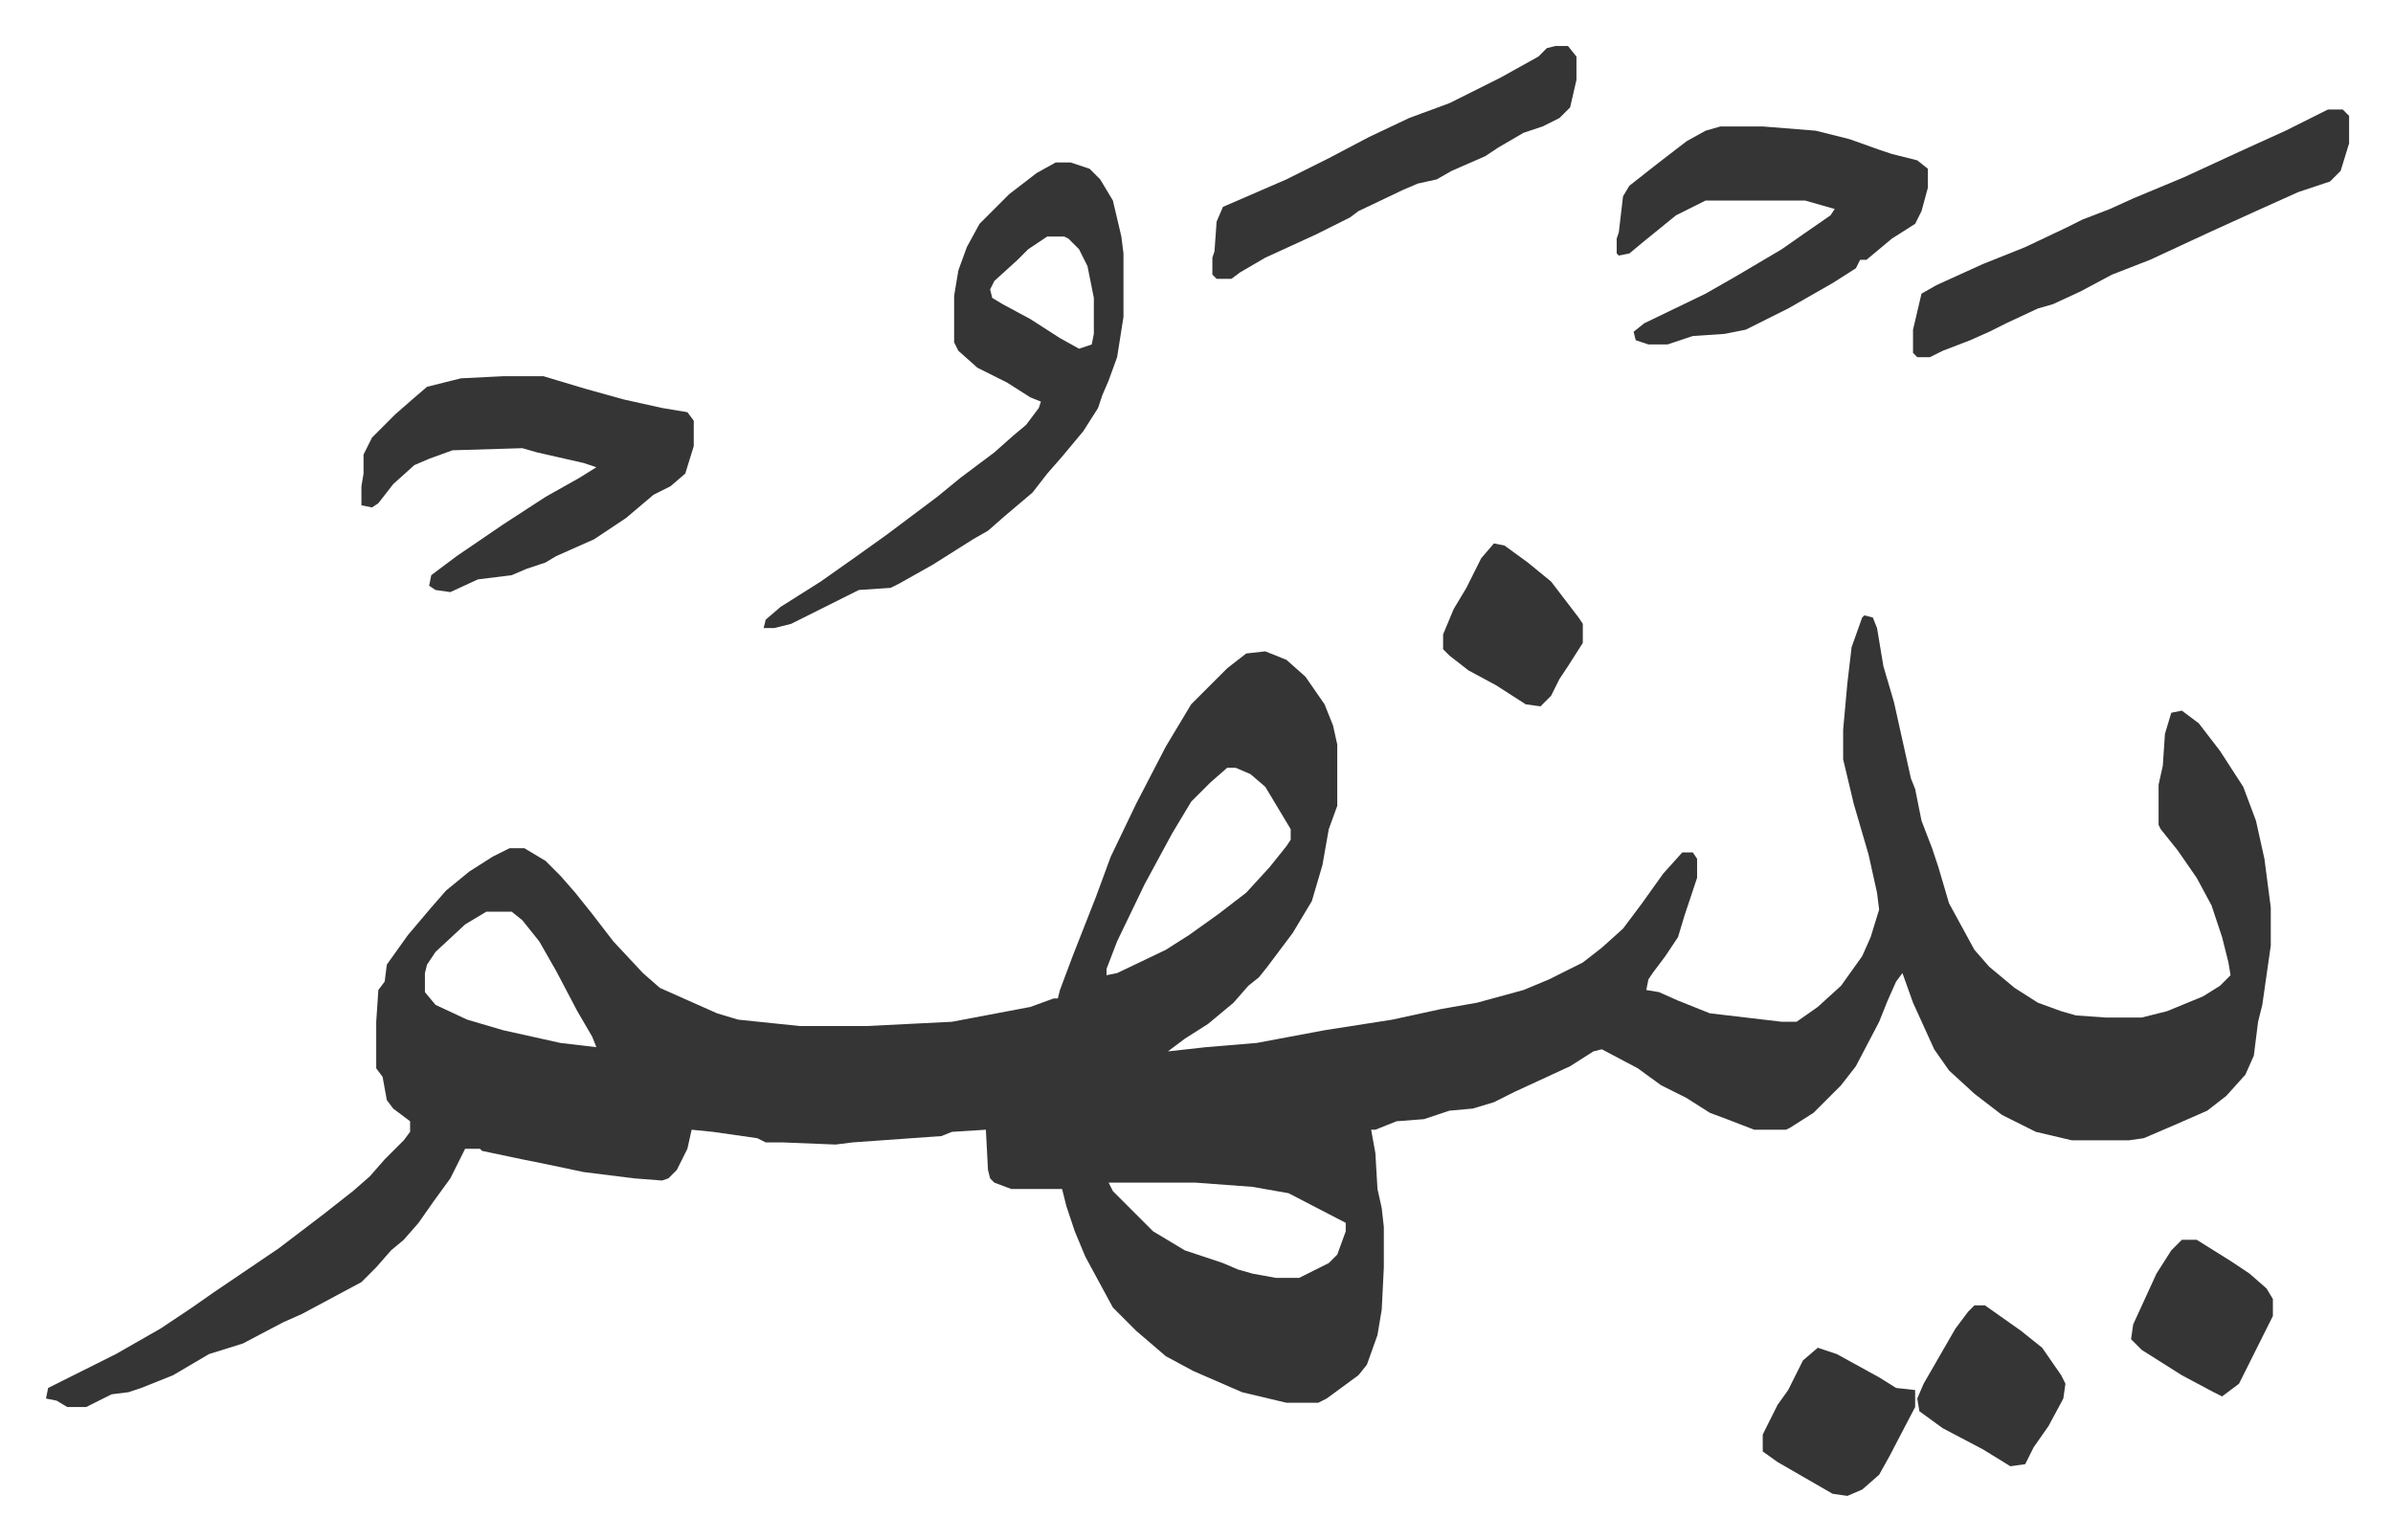
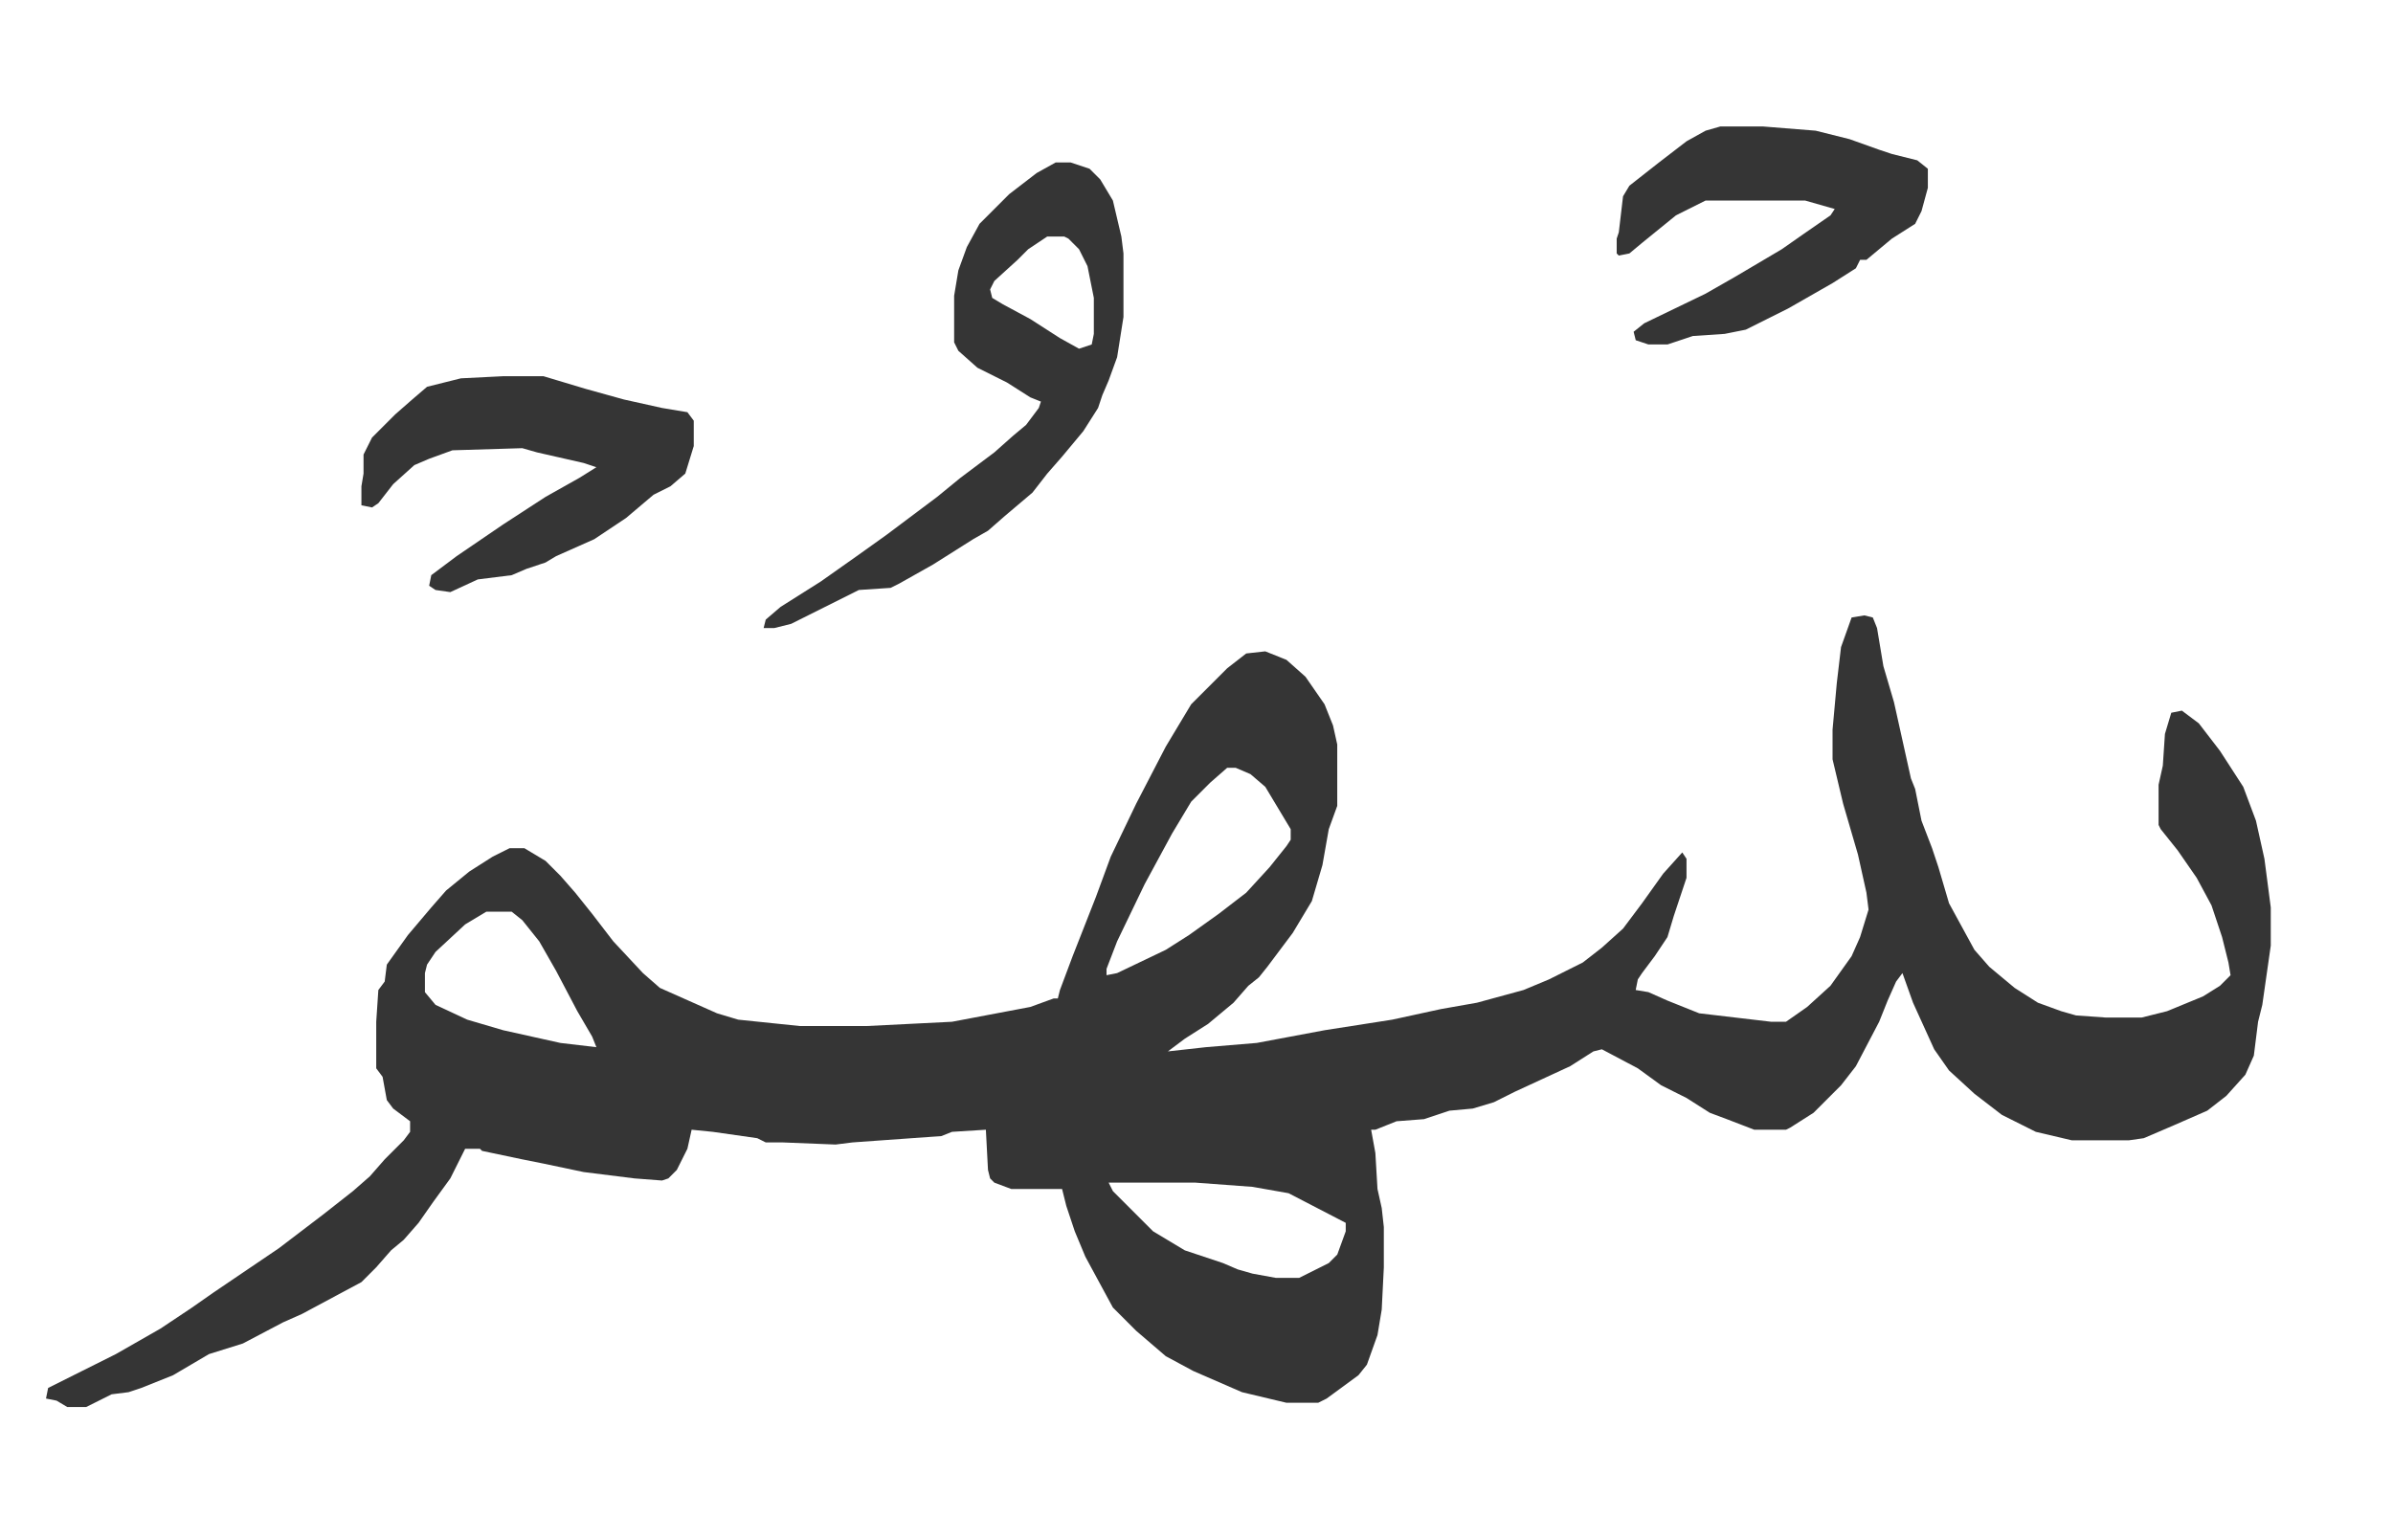
<svg xmlns="http://www.w3.org/2000/svg" role="img" viewBox="-21.74 423.26 1130.48 727.48">
-   <path fill="#353535" id="rule_normal" d="M859 714l4 1 2 5 3 18 5 17 8 36 2 5 3 15 5 13 3 9 5 17 12 22 7 8 12 10 11 7 11 4 7 2 14 1h17l12-3 17-7 8-5 5-5-1-6-3-12-5-15-7-13-9-13-8-10-1-2v-19l2-9 1-15 3-10 5-1 8 6 10 13 11 17 6 16 4 18 3 23v18l-4 28-2 8-2 16-4 9-9 10-9 7-16 7-14 6-7 1h-27l-17-4-16-8-13-10-12-11-7-10-10-22-5-14-3 4-4 9-4 10-11 21-7 9-13 13-11 7-2 1h-15l-13-5-8-3-11-7-12-6-11-8-17-9-4 1-11 7-26 12-10 5-10 3-11 1-12 4-13 1-10 4h-2l2 11 1 17 2 9 1 9v19l-1 20-2 12-5 14-4 5-15 11-4 2h-15l-21-5-23-10-13-7-14-12-11-11-13-24-5-12-4-12-2-8h-24l-8-3-2-2-1-4-1-19-16 1-5 2-42 3-8 1-25-1h-8l-4-2-21-3-10-1-2 9-5 10-4 4-3 1-13-1-24-3-19-4-10-2-19-4-1-1h-7l-7 14-8 11-7 10-7 8-6 5-7 8-7 7-28 15-9 4-19 10-16 5-17 10-15 6-6 2-8 1-12 6h-9l-5-3-5-1 1-5 16-8 16-8 21-12 15-10 10-7 31-21 21-16 14-11 8-7 7-8 9-9 3-4v-5l-8-6-3-4-2-11-3-4v-22l1-15 3-4 1-8 10-14 11-13 7-8 11-9 11-7 8-4h7l10 6 7 7 7 8 8 10 10 13 14 15 8 7 27 12 10 3 29 3h32l40-2 37-7 11-4h2l1-4 6-16 11-28 7-19 12-25 14-27 12-20 17-17 9-7 9-1 10 4 9 8 9 13 4 10 2 9v29l-4 11-3 17-5 17-9 15-12 16-4 5-5 4-7 8-12 10-11 7-8 6 18-2 24-2 16-3 16-3 32-5 23-5 17-3 22-6 12-5 16-8 9-7 10-9 9-12 10-14 9-10h5l2 3v9l-6 18-3 10-6 9-6 8-2 3-1 5 6 1 9 4 15 6 34 4h7l10-7 11-10 10-14 4-9 4-13-1-8-4-18-7-24-5-21v-14l2-22 2-17 5-14zm-301 72l-8 7-9 9-9 15-13 24-13 27-5 13v3l5-1 23-11 11-7 14-10 13-10 11-12 8-10 2-3v-5l-12-20-7-6-7-3zm-350 68l-10 6-14 13-4 6-1 4v9l5 6 15 7 17 5 27 6 17 2-2-5-7-12-10-19-8-14-8-10-5-4zm294 128l2 4 19 19 15 9 18 6 7 3 7 2 11 2h11l14-7 4-4 4-11v-4l-27-14-17-3-27-2zm-25-482h7l9 3 5 5 6 10 4 17 1 8v30l-3 19-4 11-3 7-2 6-7 11-10 12-7 8-7 9-13 11-8 7-7 4-19 12-16 9-4 2-15 1-16 8-16 8-8 2h-5l1-4 7-6 19-12 17-12 14-10 12-9 12-9 11-9 16-12 9-8 6-5 6-8 1-3-5-2-11-7-14-7-9-8-2-4v-22l2-12 4-11 6-11 5-5 9-9 13-10zm-4 35l-9 6-5 5-11 10-2 4 1 4 5 3 13 7 14 9 9 5 6-2 1-5v-17l-3-15-4-8-5-5-2-1zm-257 66h19l20 6 18 5 18 4 12 2 3 4v12l-4 13-7 6-8 4-13 11-15 10-18 8-5 3-9 3-7 3-16 2-13 6-7-1-3-2 1-5 12-9 22-15 20-13 16-9 8-5-6-2-22-5-7-2-33 1-11 4-7 3-10 9-7 9-3 2-5-1v-9l1-6v-9l4-8 11-11 8-7 7-6 16-4zm575-118h20l25 2 16 4 14 5 6 2 12 3 5 4v9l-3 11-3 6-11 7-12 10h-3l-2 4-11 7-21 12-16 8-4 2-10 2-15 1-12 4h-9l-6-2-1-4 5-4 29-14 14-8 22-13 10-7 13-9 2-3-14-4h-47l-14 7-16 13-6 5-5 1-1-1v-7l1-3 2-17 3-5 14-11 13-10 9-5z" />
-   <path fill="#353535" id="rule_normal" d="M1078 475h7l3 3v13l-4 13-5 5-15 5-20 9-22 10-28 13-18 7-15 8-13 6-7 2-15 7-8 4-9 4-13 5-6 3h-6l-2-2v-11l4-17 7-4 22-10 20-8 19-9 8-4 13-5 11-5 24-10 26-12 22-10 16-8zm-365-30h6l4 5v11l-3 13-5 5-8 4-9 3-12 7-6 4-16 7-7 4-9 2-7 3-21 10-4 3-16 8-24 11-12 7-4 3h-7l-2-2v-8l1-3 1-14 3-7 30-13 20-10 19-10 19-9 19-7 24-12 18-10 4-4zm198 595h5l17 12 10 8 9 13 2 4-1 7-7 13-7 10-4 8-7 1-13-8-19-10-11-8-1-6 3-7 15-26 6-8zm-74 20l9 3 20 11 8 5 9 1v8l-12 23-5 9-8 7-7 3-7-1-26-15-7-5v-8l7-14 5-7 7-14zm172-51h7l16 10 9 6 8 7 3 5v8l-8 16-4 8-4 8-8 6-4-2-15-8-19-12-5-5 1-7 11-24 7-11zM684 680l5 1 11 8 11 9 13 17 2 3v9l-7 11-4 6-4 8-5 5-7-1-14-9-13-7-9-7-3-3v-7l5-12 6-10 7-14z" />
+   <path fill="#353535" id="rule_normal" d="M859 714l4 1 2 5 3 18 5 17 8 36 2 5 3 15 5 13 3 9 5 17 12 22 7 8 12 10 11 7 11 4 7 2 14 1h17l12-3 17-7 8-5 5-5-1-6-3-12-5-15-7-13-9-13-8-10-1-2v-19l2-9 1-15 3-10 5-1 8 6 10 13 11 17 6 16 4 18 3 23v18l-4 28-2 8-2 16-4 9-9 10-9 7-16 7-14 6-7 1h-27l-17-4-16-8-13-10-12-11-7-10-10-22-5-14-3 4-4 9-4 10-11 21-7 9-13 13-11 7-2 1h-15l-13-5-8-3-11-7-12-6-11-8-17-9-4 1-11 7-26 12-10 5-10 3-11 1-12 4-13 1-10 4h-2l2 11 1 17 2 9 1 9v19l-1 20-2 12-5 14-4 5-15 11-4 2h-15l-21-5-23-10-13-7-14-12-11-11-13-24-5-12-4-12-2-8h-24l-8-3-2-2-1-4-1-19-16 1-5 2-42 3-8 1-25-1h-8l-4-2-21-3-10-1-2 9-5 10-4 4-3 1-13-1-24-3-19-4-10-2-19-4-1-1h-7l-7 14-8 11-7 10-7 8-6 5-7 8-7 7-28 15-9 4-19 10-16 5-17 10-15 6-6 2-8 1-12 6h-9l-5-3-5-1 1-5 16-8 16-8 21-12 15-10 10-7 31-21 21-16 14-11 8-7 7-8 9-9 3-4v-5l-8-6-3-4-2-11-3-4v-22l1-15 3-4 1-8 10-14 11-13 7-8 11-9 11-7 8-4h7l10 6 7 7 7 8 8 10 10 13 14 15 8 7 27 12 10 3 29 3h32l40-2 37-7 11-4h2l1-4 6-16 11-28 7-19 12-25 14-27 12-20 17-17 9-7 9-1 10 4 9 8 9 13 4 10 2 9v29l-4 11-3 17-5 17-9 15-12 16-4 5-5 4-7 8-12 10-11 7-8 6 18-2 24-2 16-3 16-3 32-5 23-5 17-3 22-6 12-5 16-8 9-7 10-9 9-12 10-14 9-10l2 3v9l-6 18-3 10-6 9-6 8-2 3-1 5 6 1 9 4 15 6 34 4h7l10-7 11-10 10-14 4-9 4-13-1-8-4-18-7-24-5-21v-14l2-22 2-17 5-14zm-301 72l-8 7-9 9-9 15-13 24-13 27-5 13v3l5-1 23-11 11-7 14-10 13-10 11-12 8-10 2-3v-5l-12-20-7-6-7-3zm-350 68l-10 6-14 13-4 6-1 4v9l5 6 15 7 17 5 27 6 17 2-2-5-7-12-10-19-8-14-8-10-5-4zm294 128l2 4 19 19 15 9 18 6 7 3 7 2 11 2h11l14-7 4-4 4-11v-4l-27-14-17-3-27-2zm-25-482h7l9 3 5 5 6 10 4 17 1 8v30l-3 19-4 11-3 7-2 6-7 11-10 12-7 8-7 9-13 11-8 7-7 4-19 12-16 9-4 2-15 1-16 8-16 8-8 2h-5l1-4 7-6 19-12 17-12 14-10 12-9 12-9 11-9 16-12 9-8 6-5 6-8 1-3-5-2-11-7-14-7-9-8-2-4v-22l2-12 4-11 6-11 5-5 9-9 13-10zm-4 35l-9 6-5 5-11 10-2 4 1 4 5 3 13 7 14 9 9 5 6-2 1-5v-17l-3-15-4-8-5-5-2-1zm-257 66h19l20 6 18 5 18 4 12 2 3 4v12l-4 13-7 6-8 4-13 11-15 10-18 8-5 3-9 3-7 3-16 2-13 6-7-1-3-2 1-5 12-9 22-15 20-13 16-9 8-5-6-2-22-5-7-2-33 1-11 4-7 3-10 9-7 9-3 2-5-1v-9l1-6v-9l4-8 11-11 8-7 7-6 16-4zm575-118h20l25 2 16 4 14 5 6 2 12 3 5 4v9l-3 11-3 6-11 7-12 10h-3l-2 4-11 7-21 12-16 8-4 2-10 2-15 1-12 4h-9l-6-2-1-4 5-4 29-14 14-8 22-13 10-7 13-9 2-3-14-4h-47l-14 7-16 13-6 5-5 1-1-1v-7l1-3 2-17 3-5 14-11 13-10 9-5z" />
</svg>